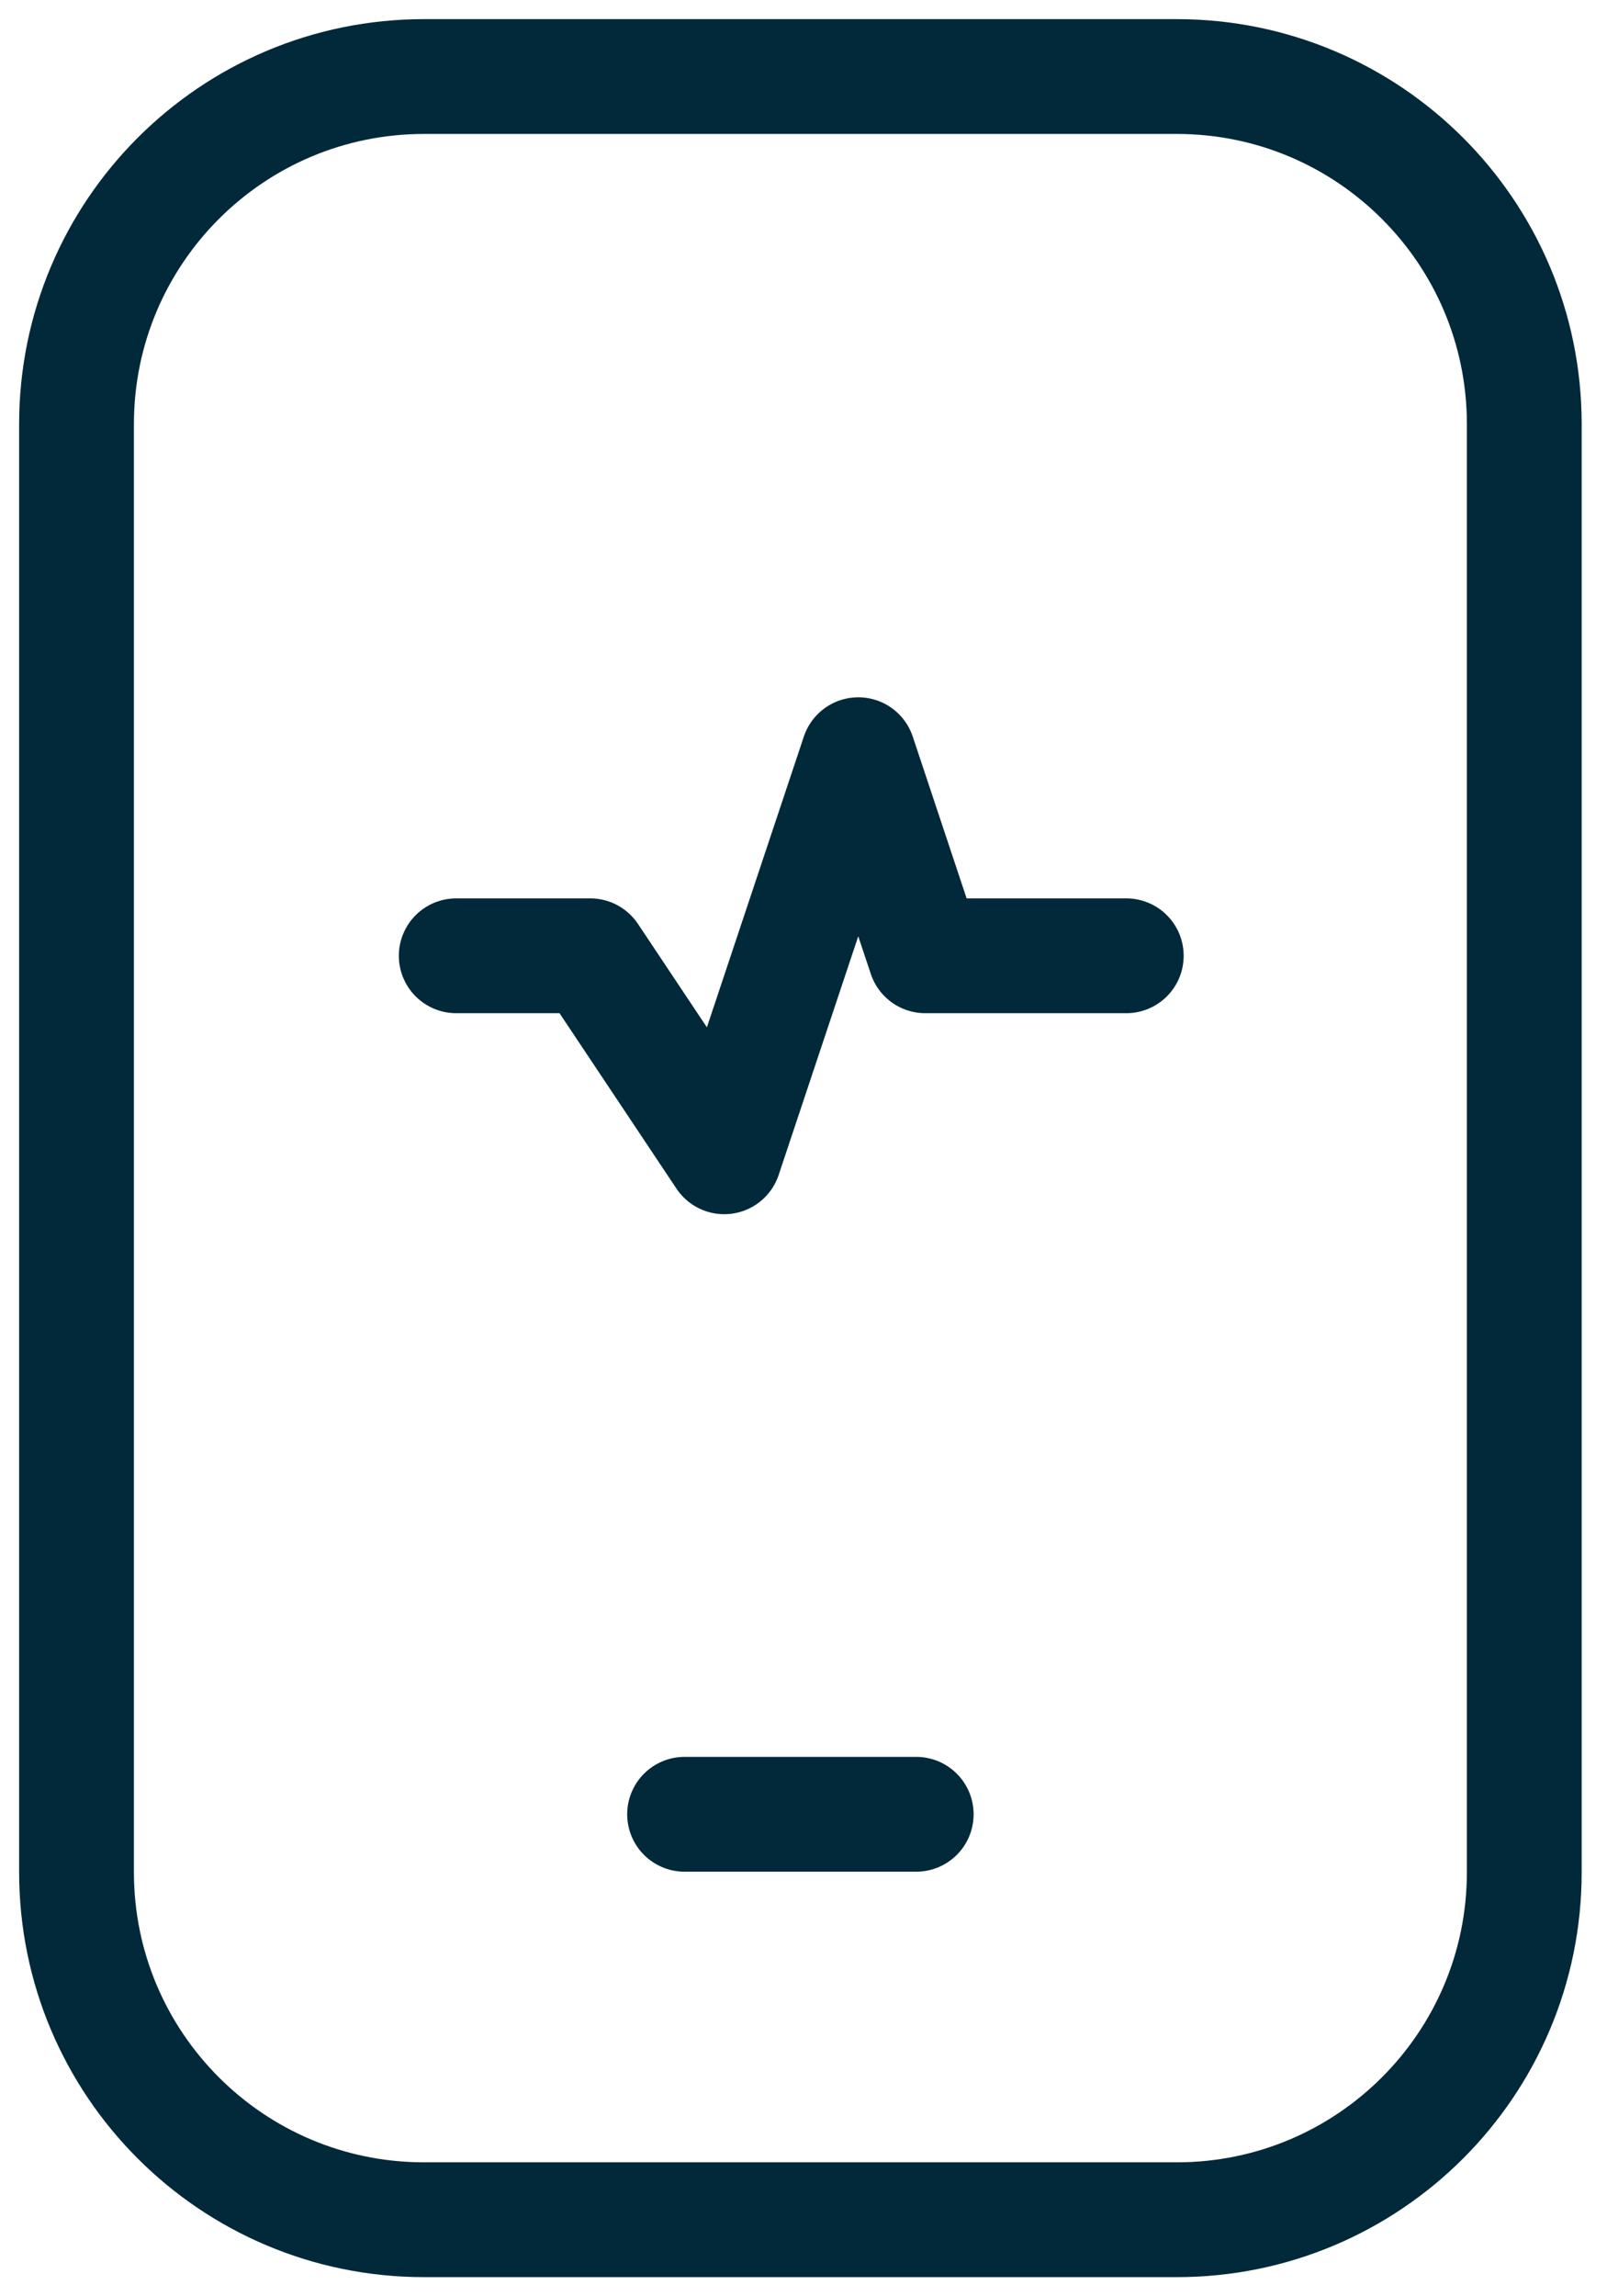
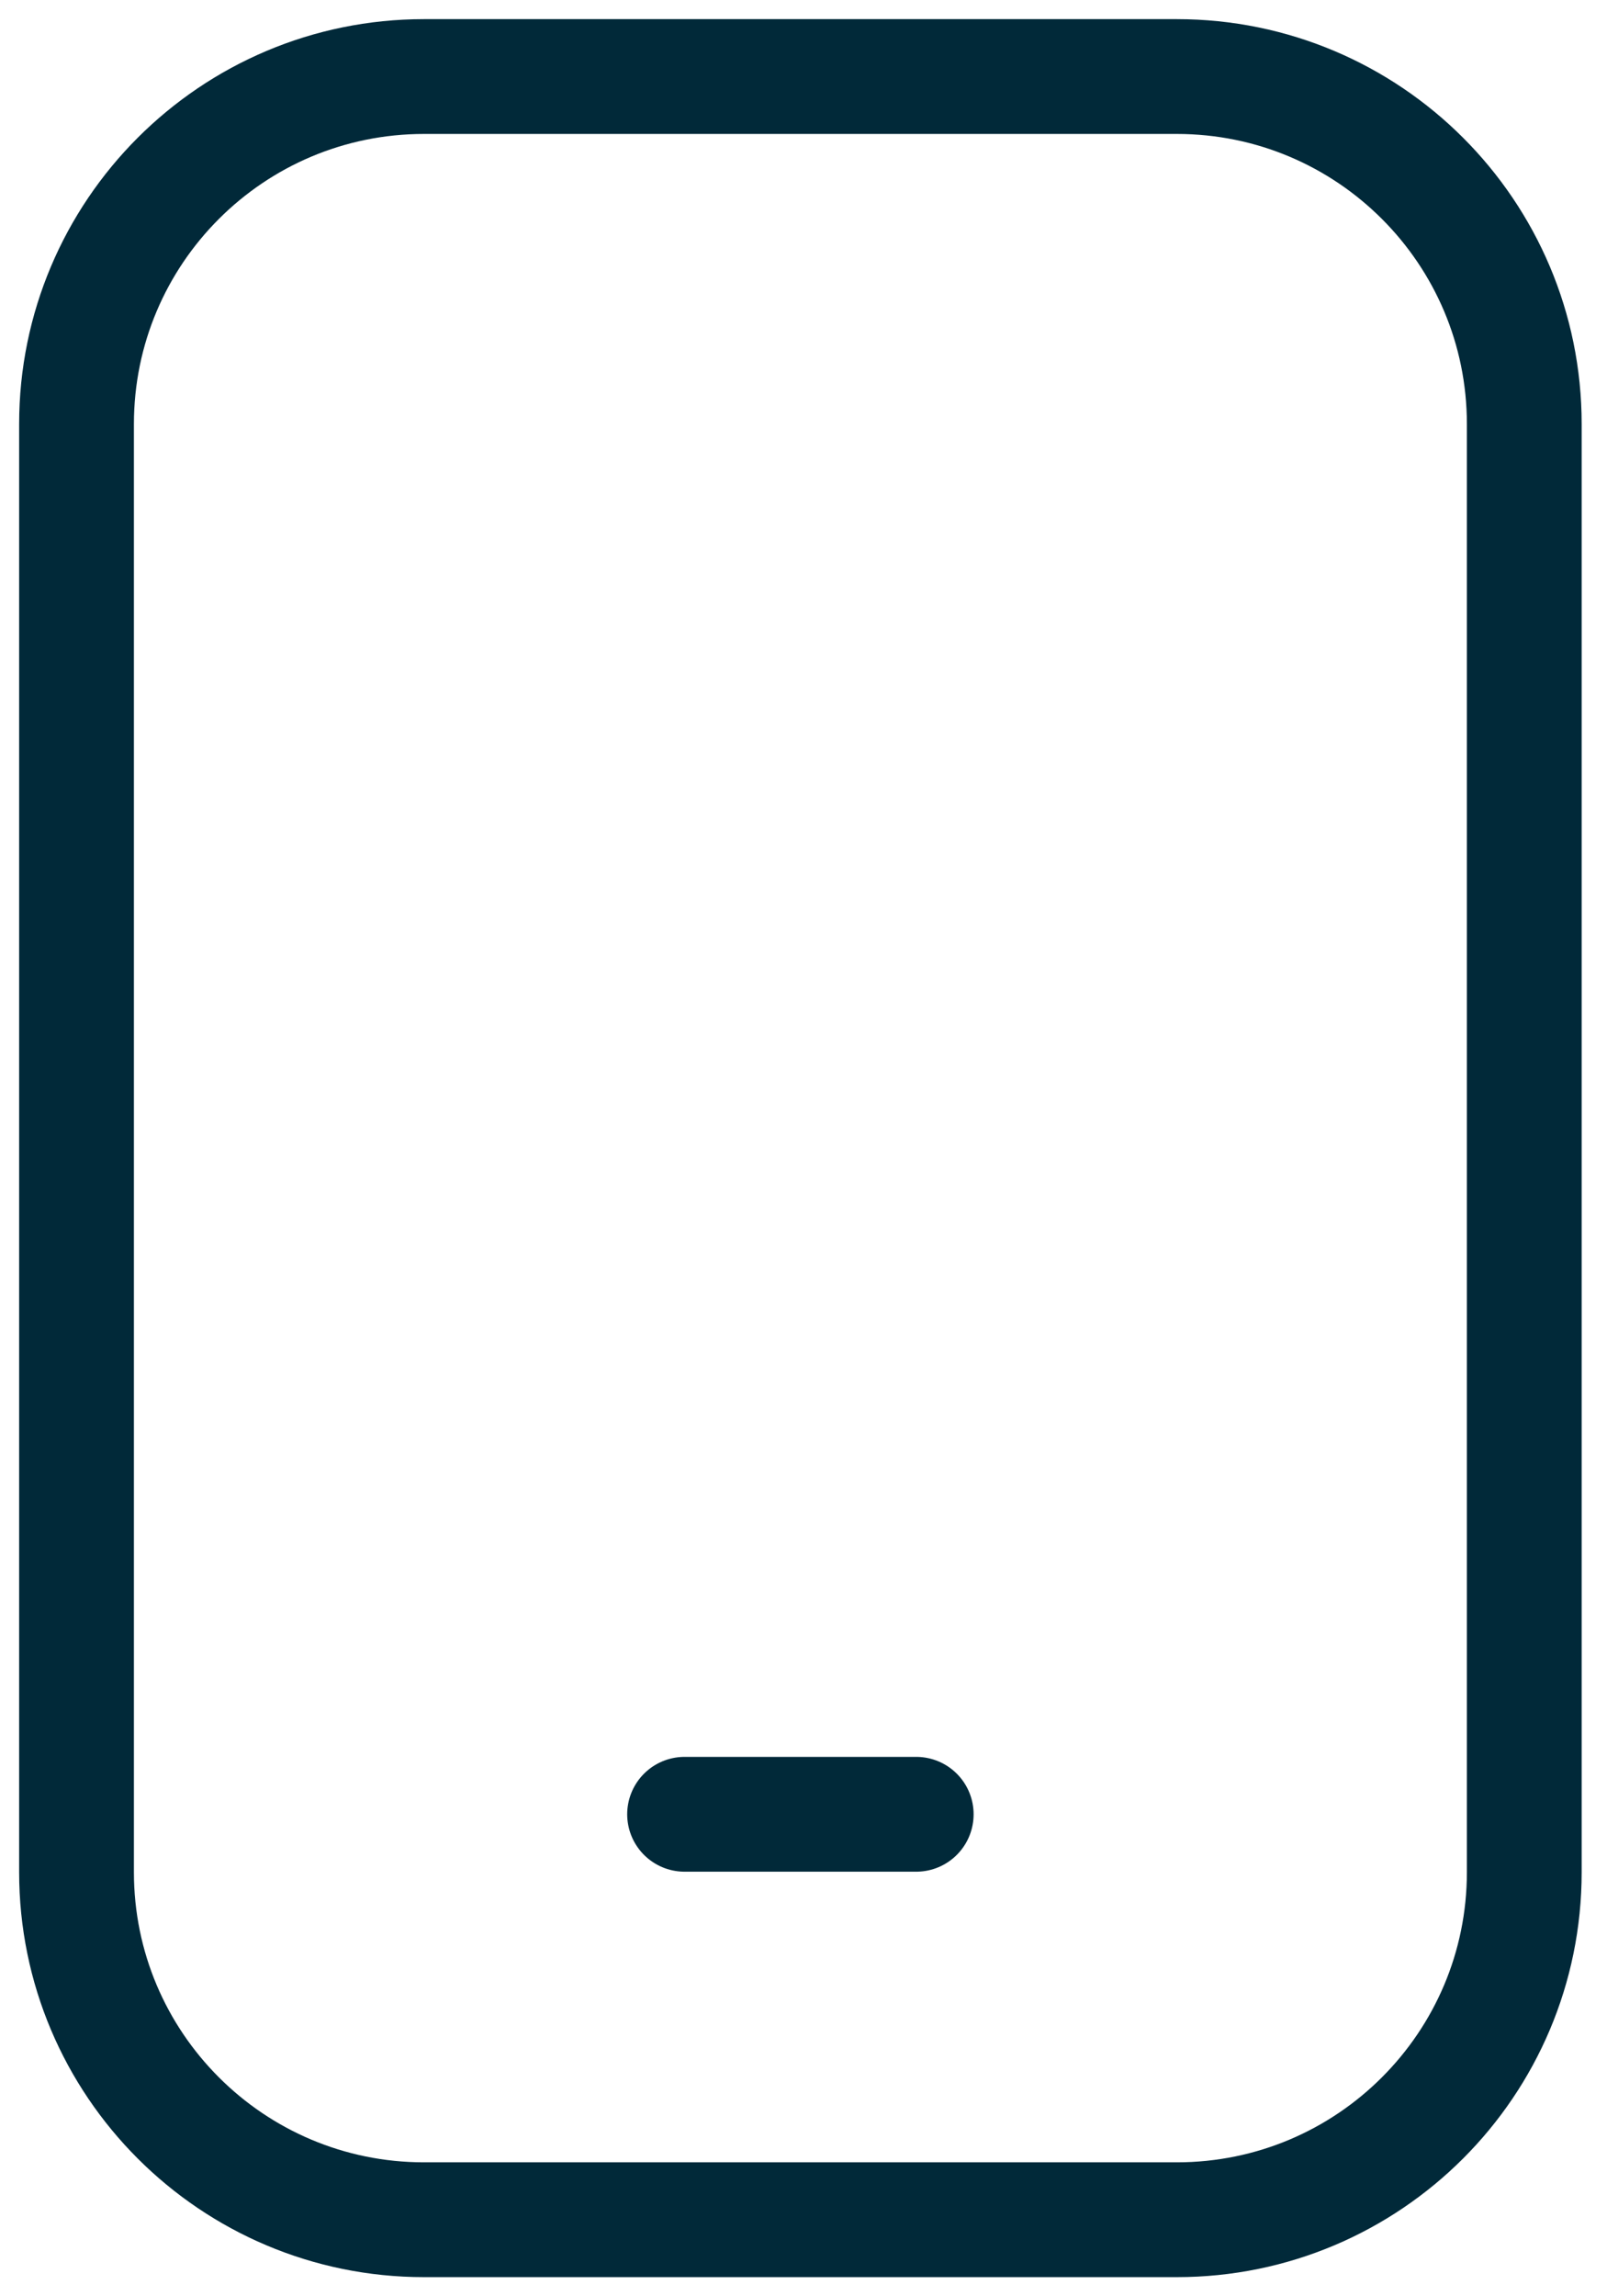
<svg xmlns="http://www.w3.org/2000/svg" width="21" height="30" viewBox="0 0 21 30" fill="none">
  <path d="M15.378 1H5.541C3.033 1 1 3.033 1 5.541V24.459C1 26.967 3.033 29 5.541 29H15.378C17.886 29 19.919 26.967 19.919 24.459V5.541C19.919 3.033 17.886 1 15.378 1Z" stroke="#012939" stroke-width="1.5" stroke-linecap="round" stroke-linejoin="round" />
-   <path d="M5.962 12.487H7.713L9.464 15.113L11.216 9.86L12.091 12.487H14.718" stroke="#012939" stroke-width="1.5" stroke-linecap="round" stroke-linejoin="round" />
  <path d="M8.946 23.703H11.973" stroke="#012939" stroke-width="1.5" stroke-linecap="round" stroke-linejoin="round" />
</svg>